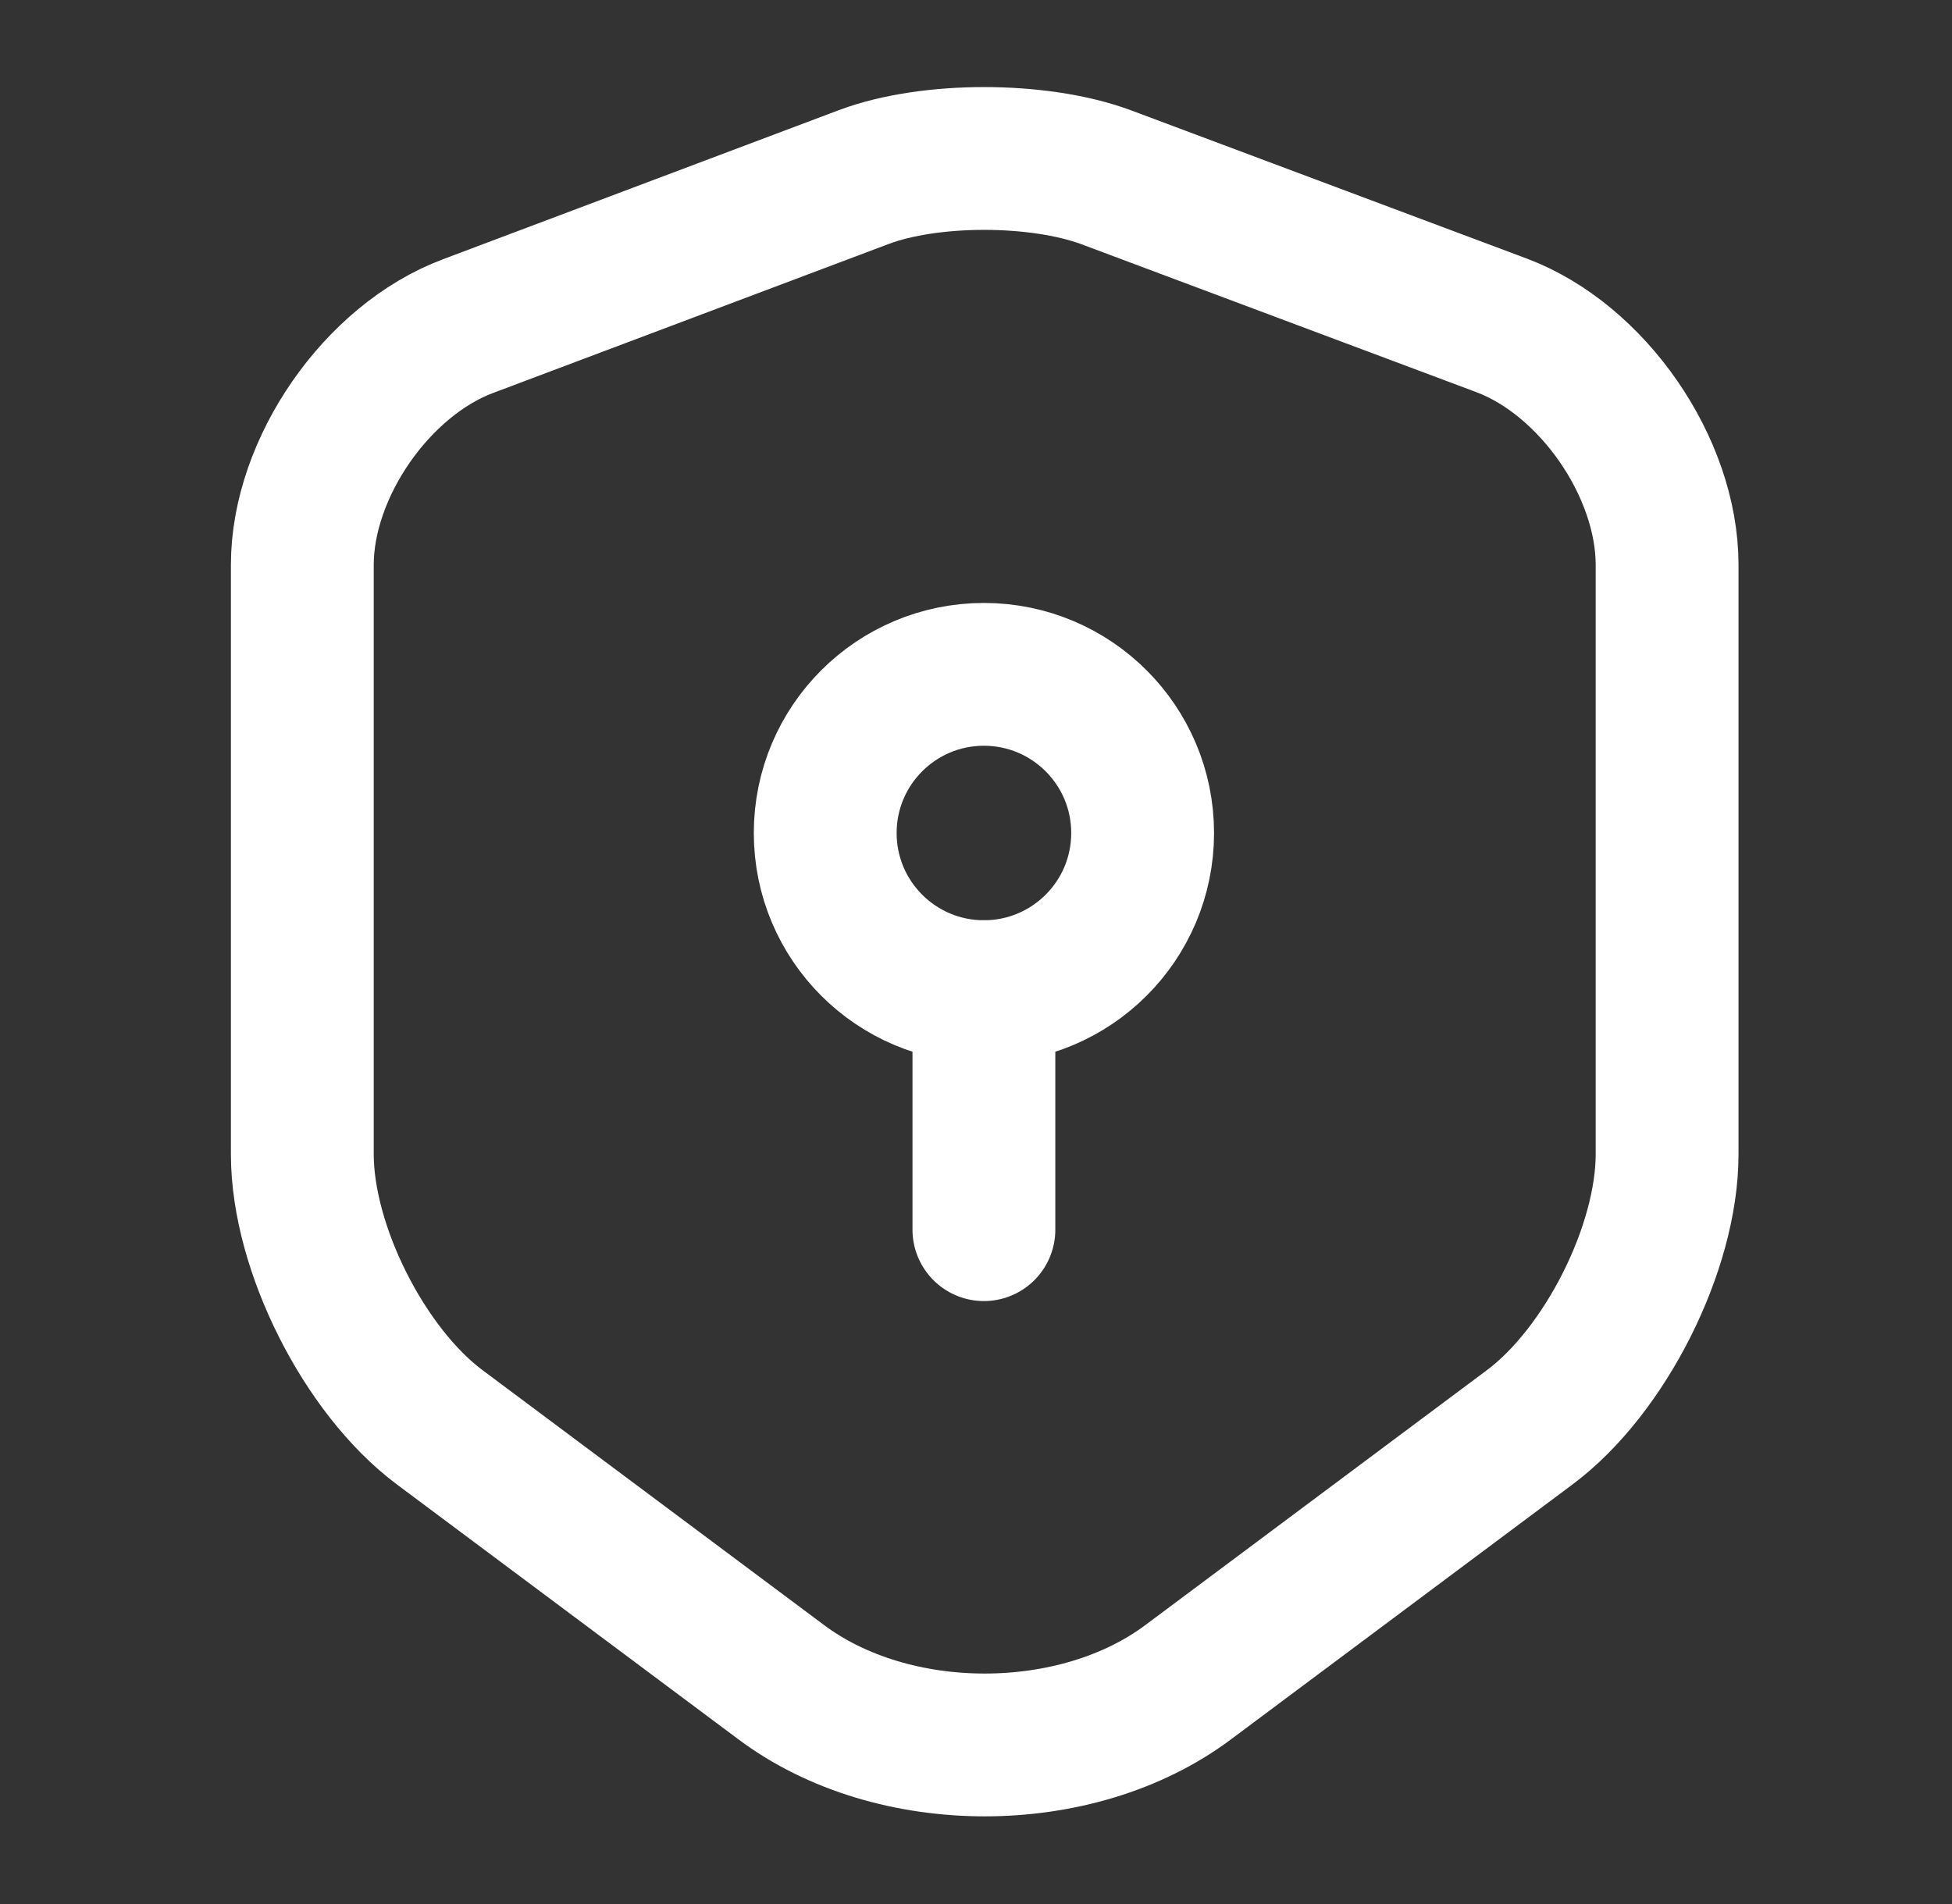
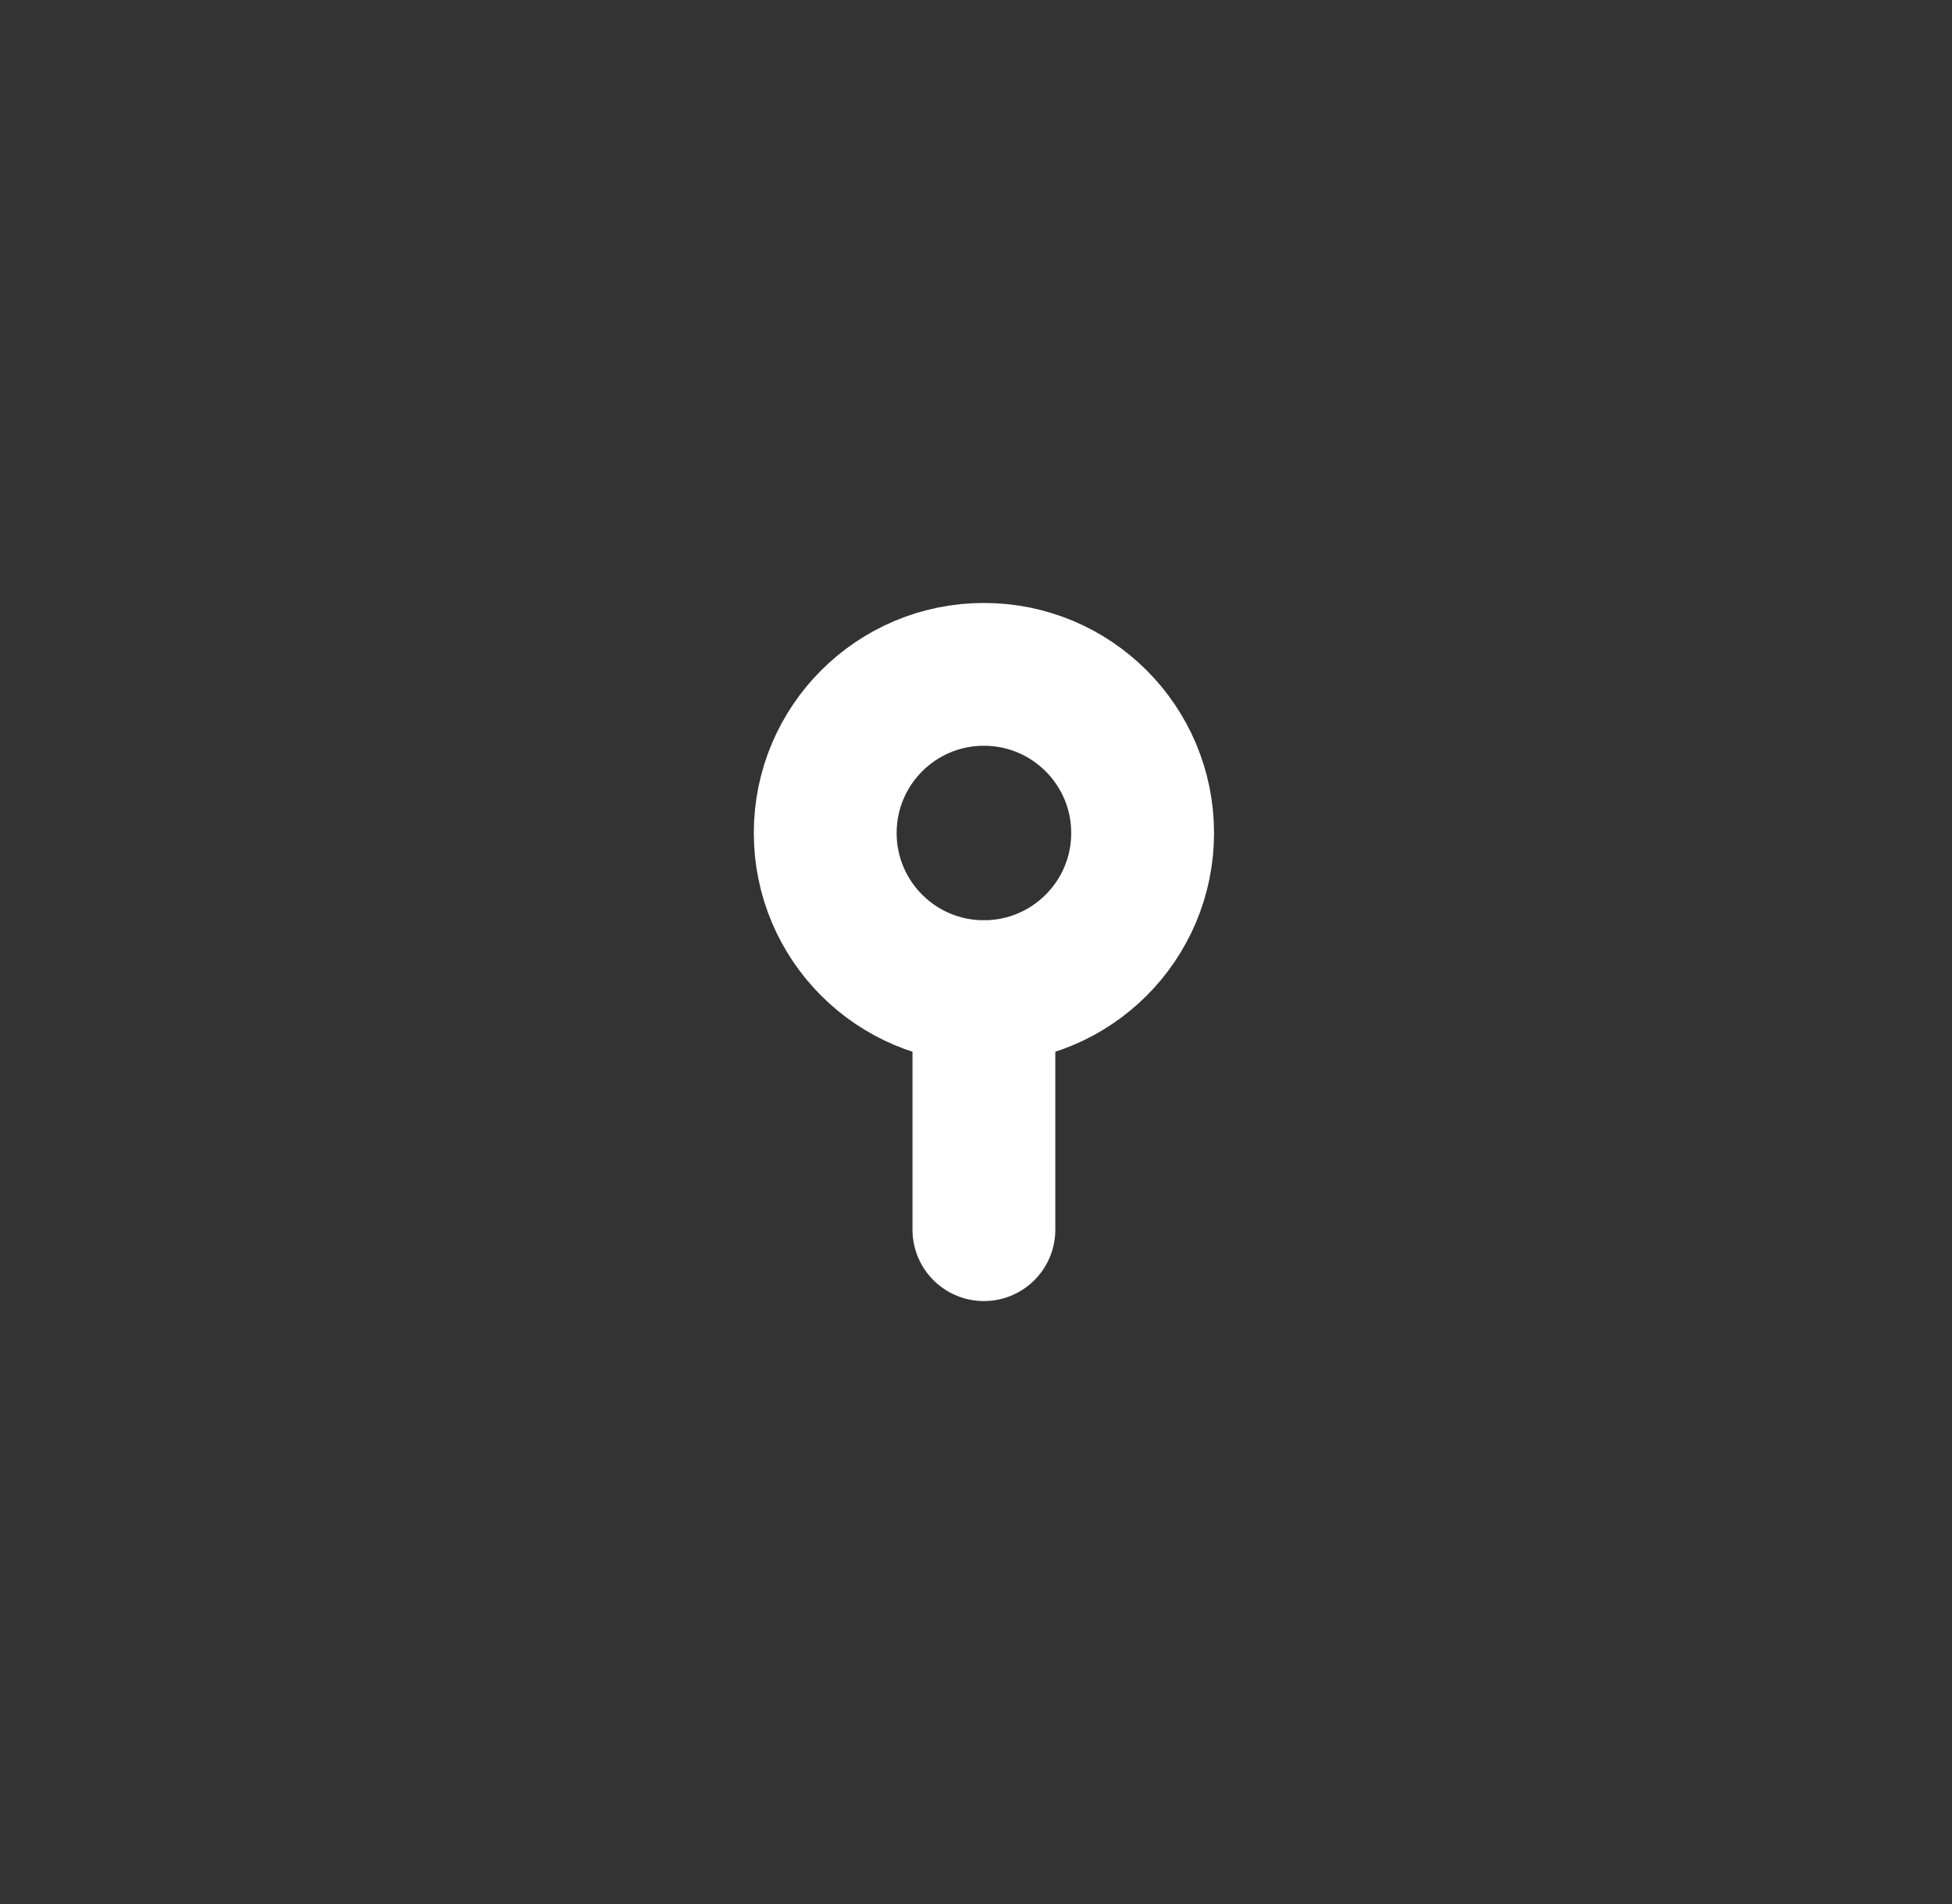
<svg xmlns="http://www.w3.org/2000/svg" width="41" height="40" viewBox="0 0 41 40" fill="none">
  <rect x="0" y="0" width="41" height="40" fill="#333333" stroke="none" />
-   <path d="M18.15 3.717L9.833 6.85C7.916 7.567 6.35 9.833 6.35 11.867V24.25C6.35 26.217 7.65 28.8 9.233 29.983L16.4 35.333C18.75 37.1 22.616 37.1 24.966 35.333L32.133 29.983C33.716 28.8 35.016 26.217 35.016 24.25V11.867C35.016 9.817 33.45 7.55 31.533 6.833L23.216 3.717C21.8 3.2 19.533 3.2 18.15 3.717Z" stroke="white" stroke-width="3" stroke-linecap="round" stroke-linejoin="round" />
  <path d="M20.666 20.833C22.507 20.833 24 19.341 24 17.5C24 15.659 22.507 14.167 20.666 14.167C18.825 14.167 17.333 15.659 17.333 17.5C17.333 19.341 18.825 20.833 20.666 20.833Z" stroke="white" stroke-width="3" stroke-miterlimit="10" stroke-linecap="round" stroke-linejoin="round" />
  <path d="M20.666 20.833V25.833" stroke="white" stroke-width="3" stroke-miterlimit="10" stroke-linecap="round" stroke-linejoin="round" />
</svg>